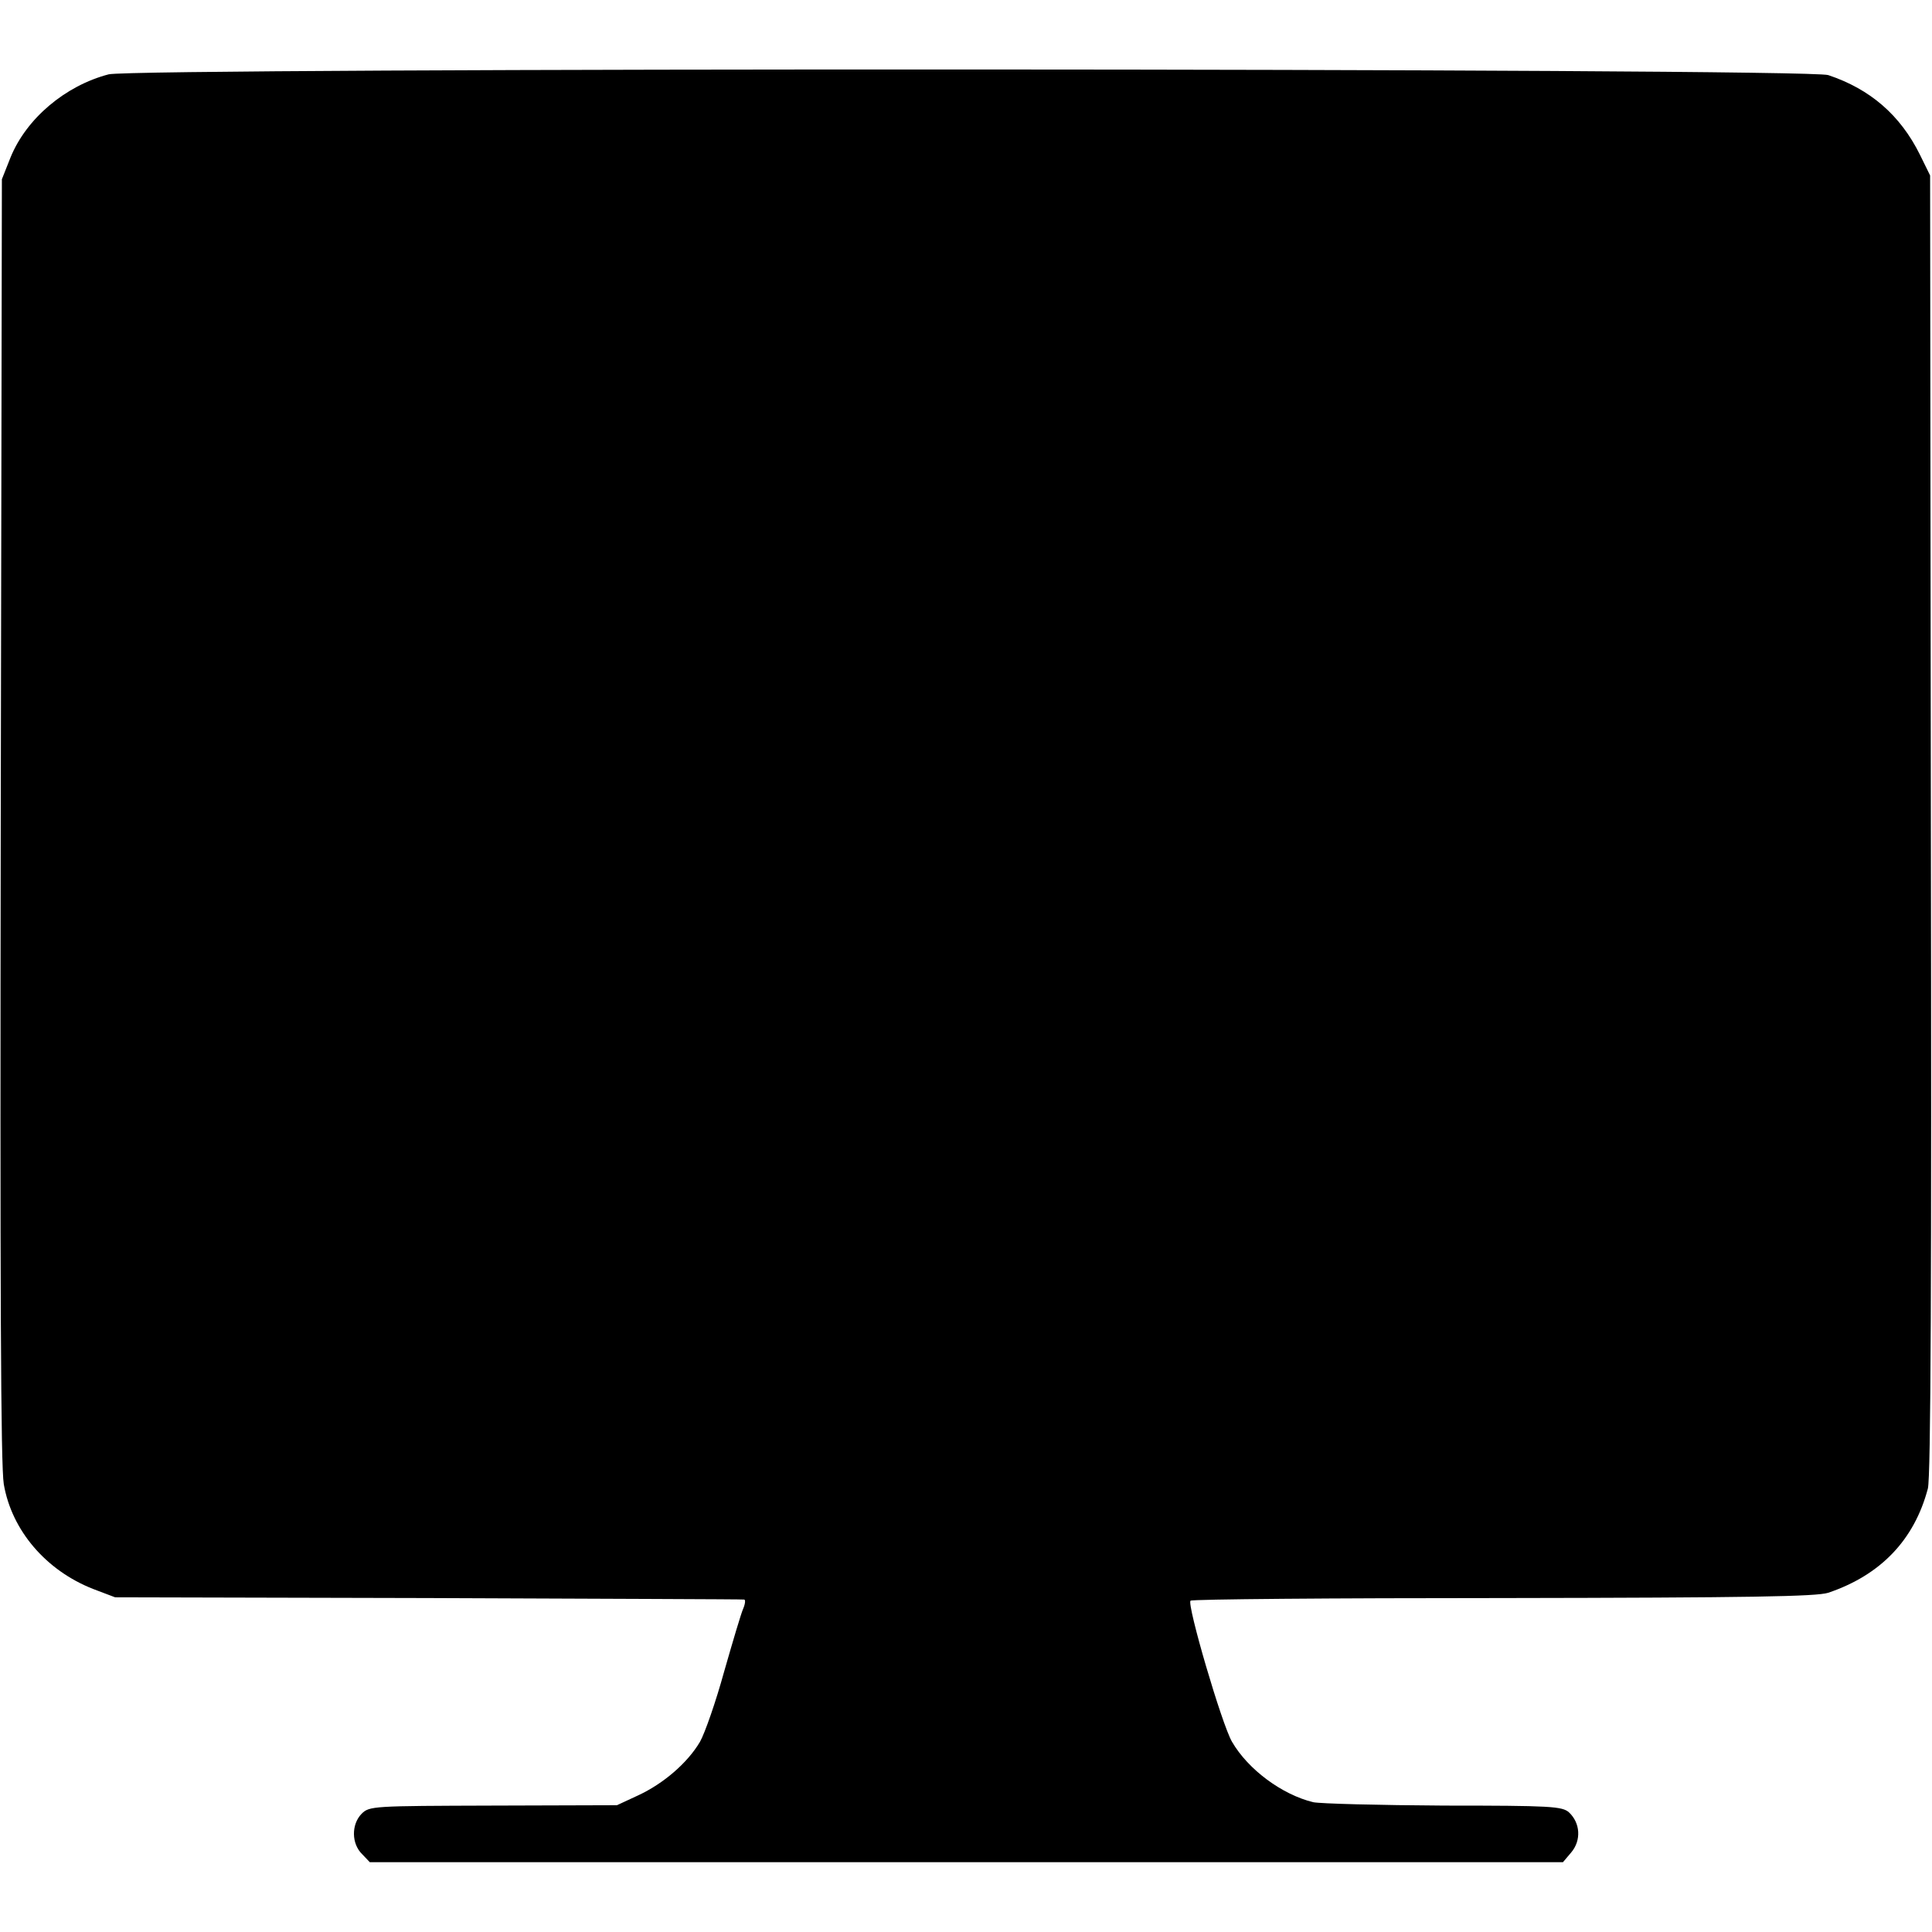
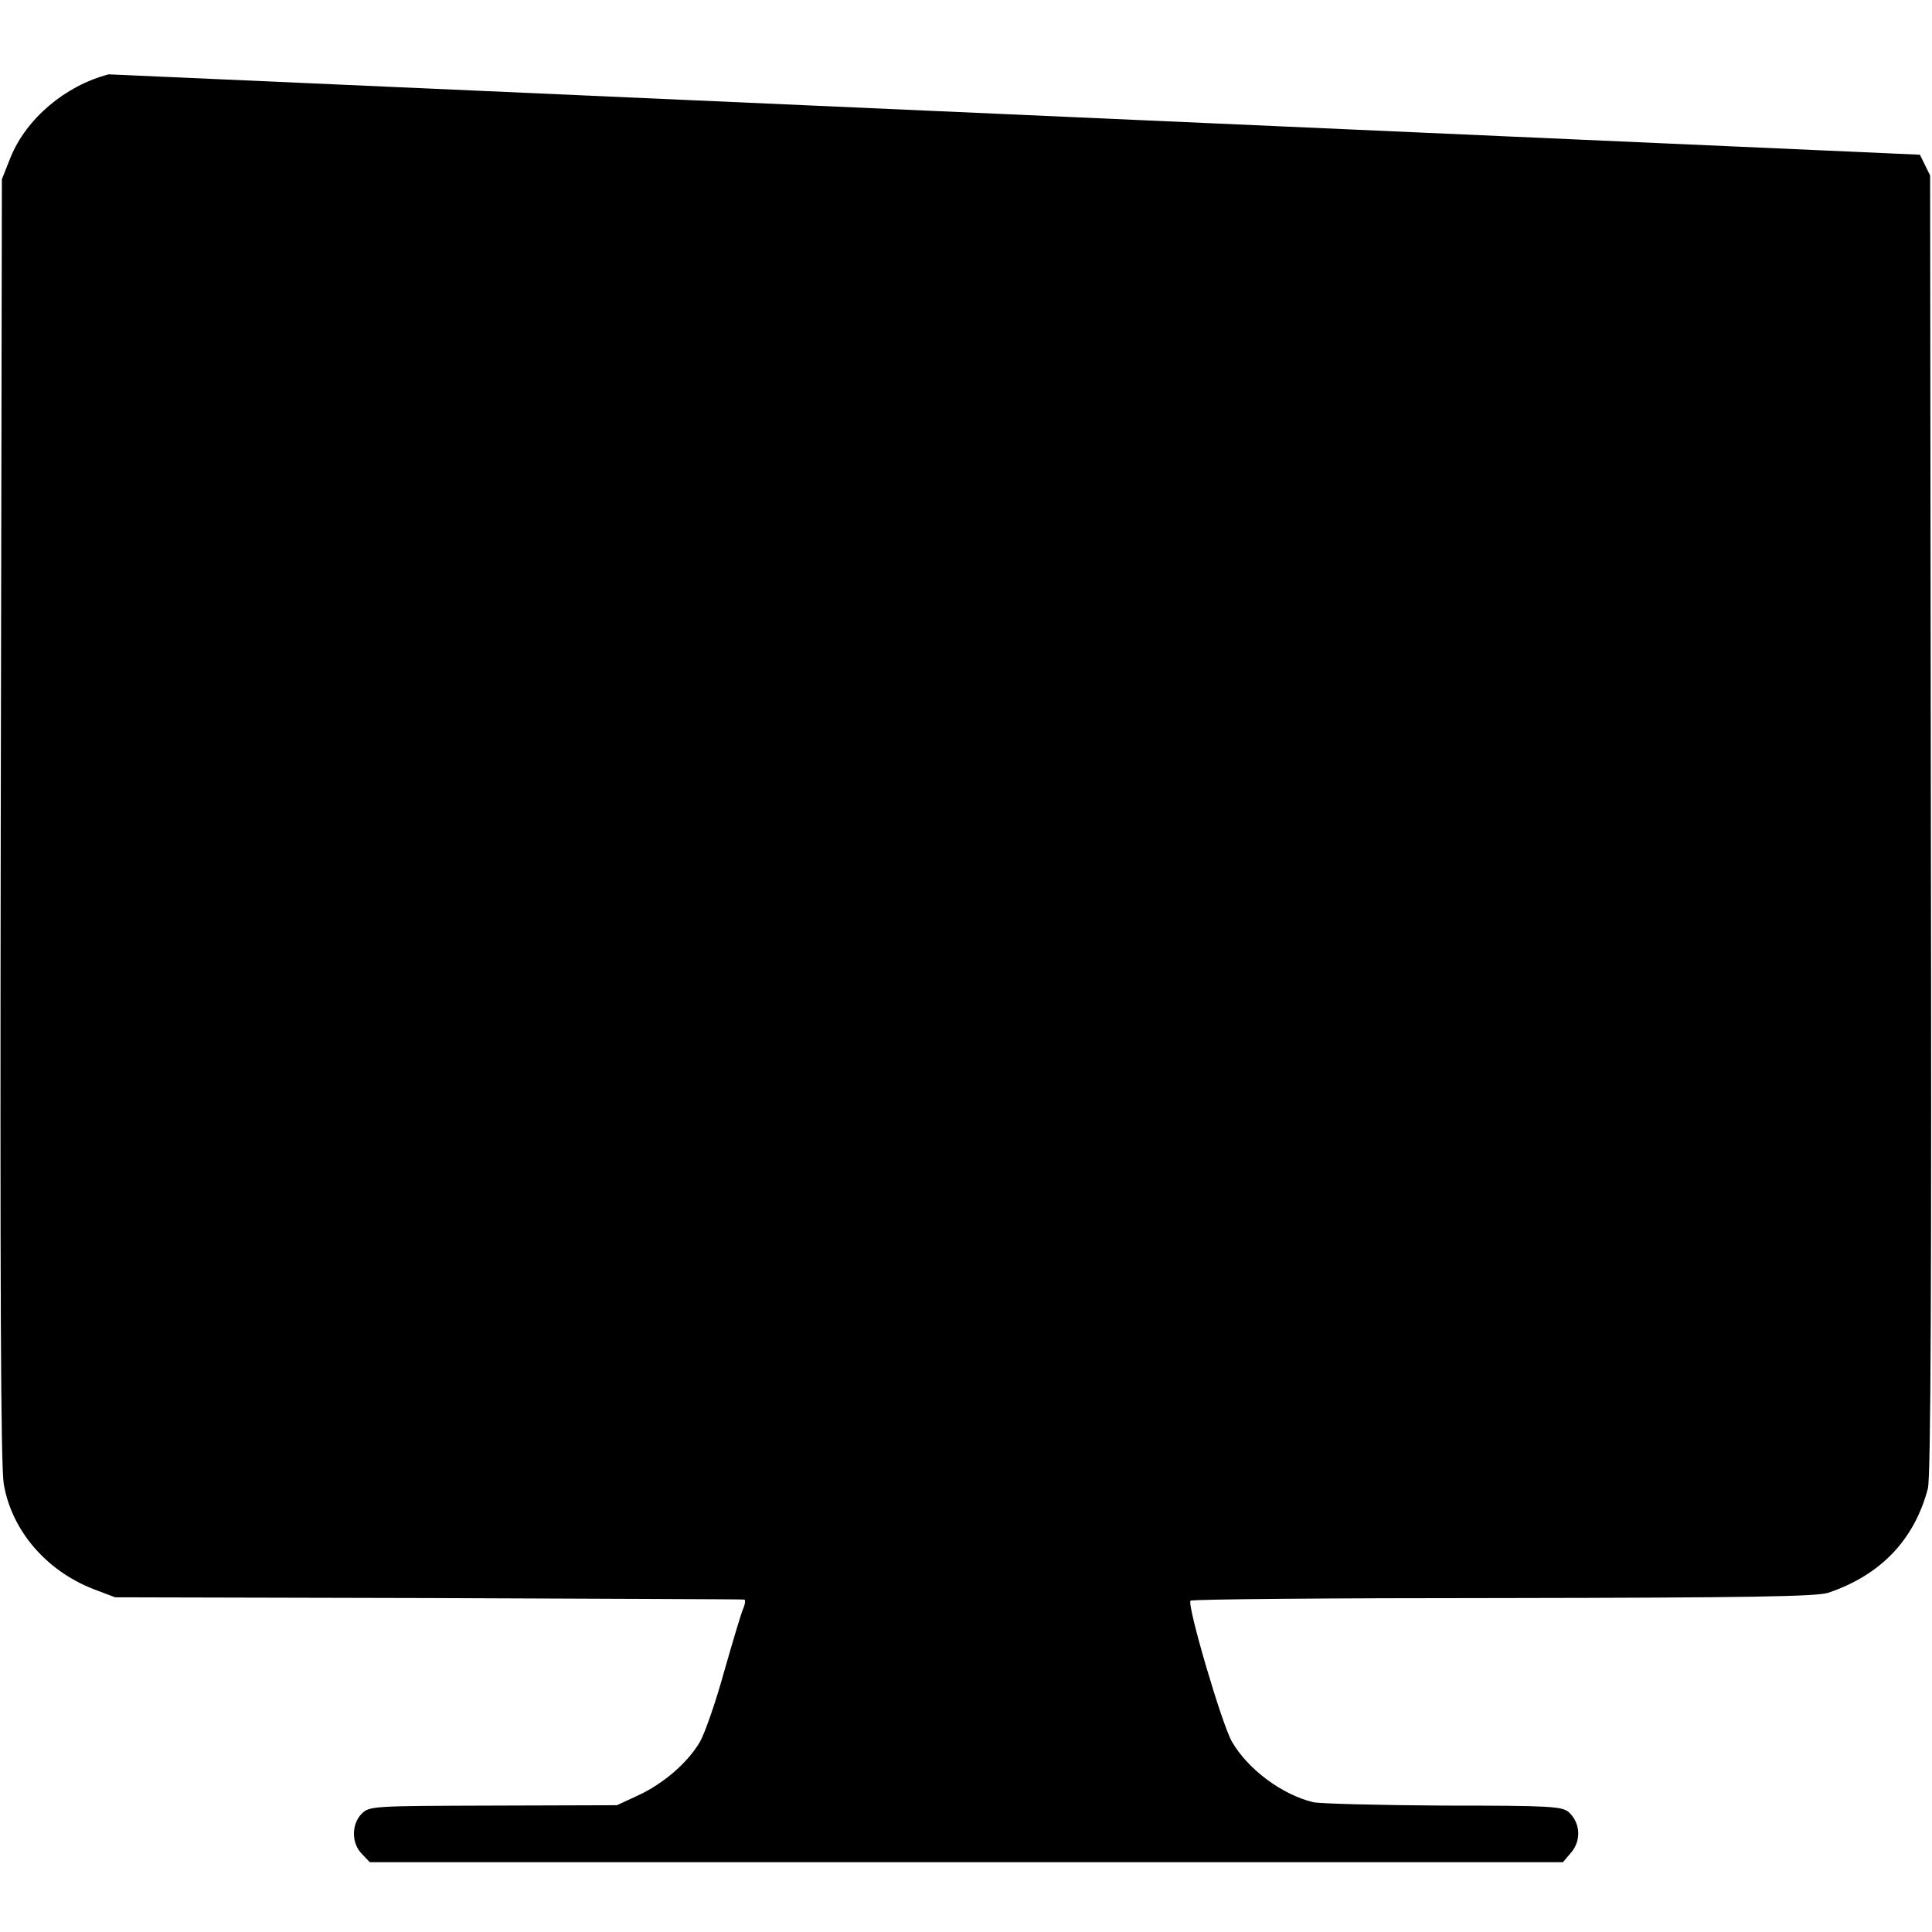
<svg xmlns="http://www.w3.org/2000/svg" version="1.0" width="512pt" height="512pt" viewBox="0 0 512 512" preserveAspectRatio="xMidYMid meet">
  <g transform="translate(0,512) scale(0.1,-0.1)" fill="#000000" stroke="none">
-     <path d="M288 4923 c-115 -30 -218 -117 -260 -220 l-23 -58 -3 -1695 c-2 -1257 0 -1713 8 -1763 21 -123 112 -229 237 -278 l58 -22 830 -2 c457 -2 833 -3 837 -4 4 0 3 -11 -2 -23 -6 -13 -28 -88 -51 -168 -22 -80 -51 -163 -64 -186 -33 -56 -97 -111 -164 -142 l-56 -26 -328 -1 c-320 -1 -328 -1 -349 -22 -27 -28 -27 -79 2 -107 l20 -21 1581 0 1581 0 22 26 c27 32 24 78 -6 106 -18 16 -47 18 -331 18 -172 1 -328 5 -347 9 -82 20 -172 86 -215 160 -27 46 -120 364 -110 374 4 4 376 7 828 7 658 1 830 4 862 14 139 47 228 140 264 276 8 28 10 571 8 1760 l-2 1720 -27 55 c-52 105 -132 174 -243 211 -57 19 -4484 20 -4557 2z" />
+     <path d="M288 4923 c-115 -30 -218 -117 -260 -220 l-23 -58 -3 -1695 c-2 -1257 0 -1713 8 -1763 21 -123 112 -229 237 -278 l58 -22 830 -2 c457 -2 833 -3 837 -4 4 0 3 -11 -2 -23 -6 -13 -28 -88 -51 -168 -22 -80 -51 -163 -64 -186 -33 -56 -97 -111 -164 -142 l-56 -26 -328 -1 c-320 -1 -328 -1 -349 -22 -27 -28 -27 -79 2 -107 l20 -21 1581 0 1581 0 22 26 c27 32 24 78 -6 106 -18 16 -47 18 -331 18 -172 1 -328 5 -347 9 -82 20 -172 86 -215 160 -27 46 -120 364 -110 374 4 4 376 7 828 7 658 1 830 4 862 14 139 47 228 140 264 276 8 28 10 571 8 1760 l-2 1720 -27 55 z" />
  </g>
</svg>